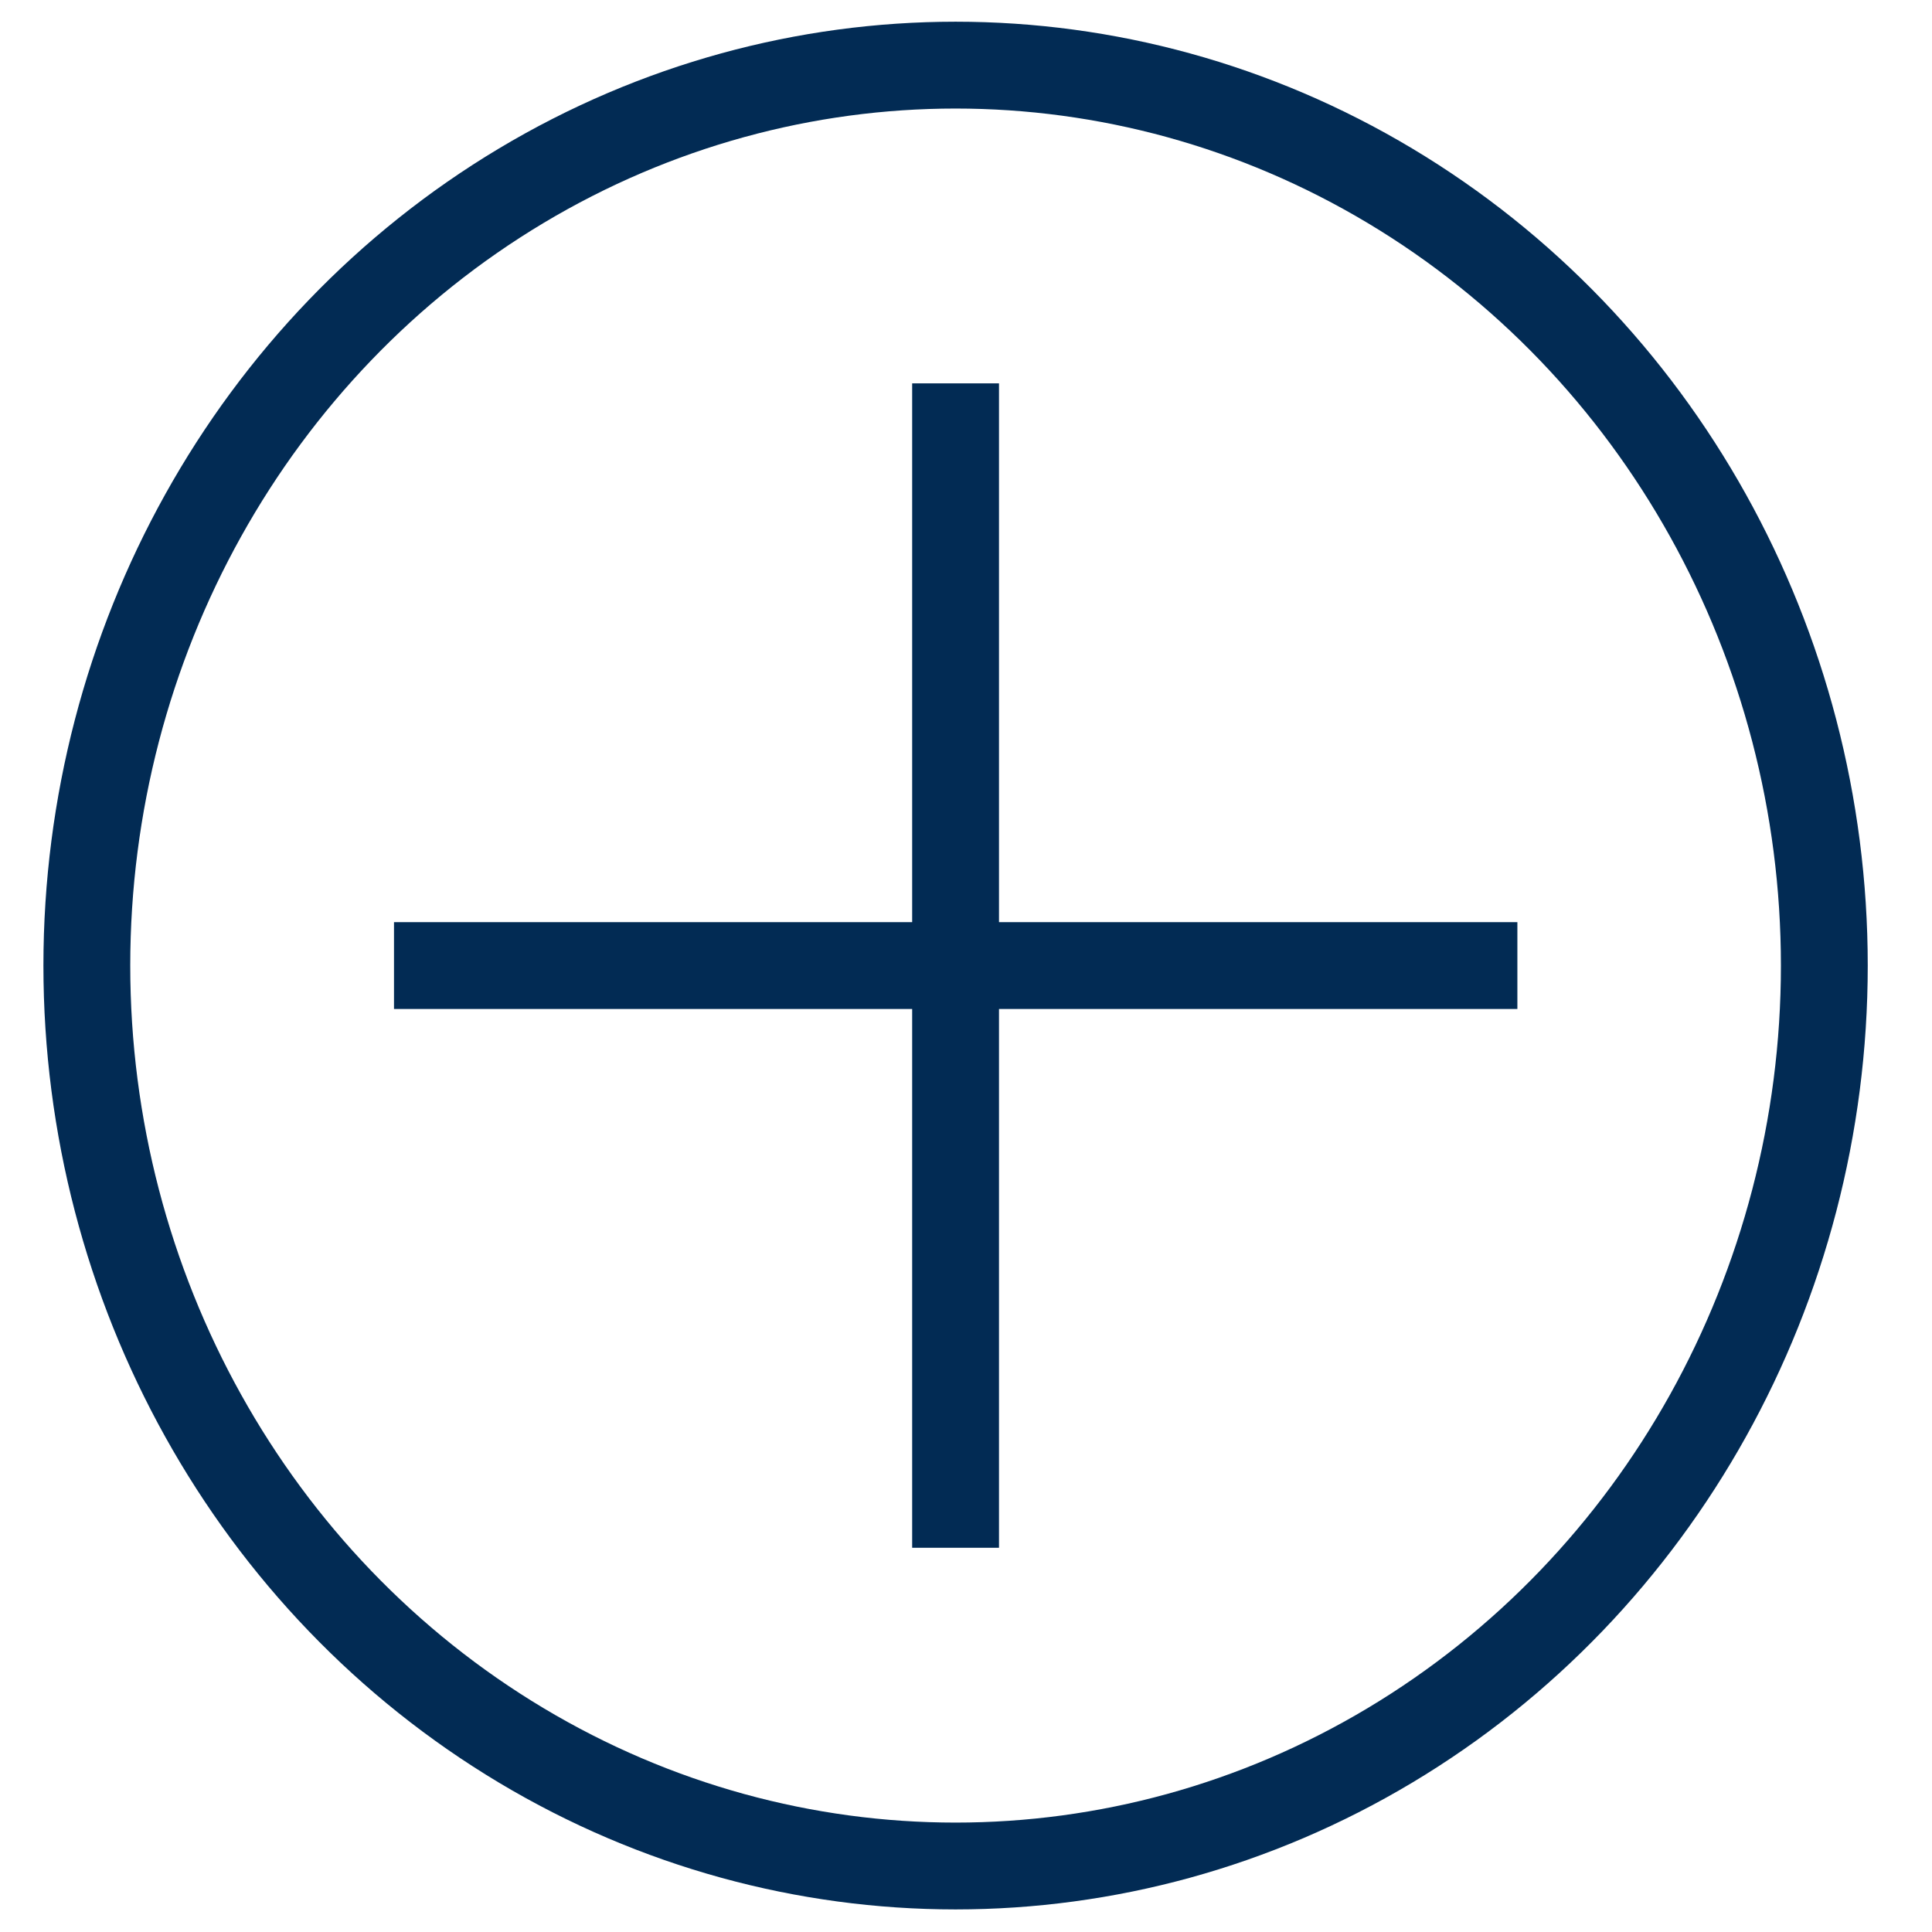
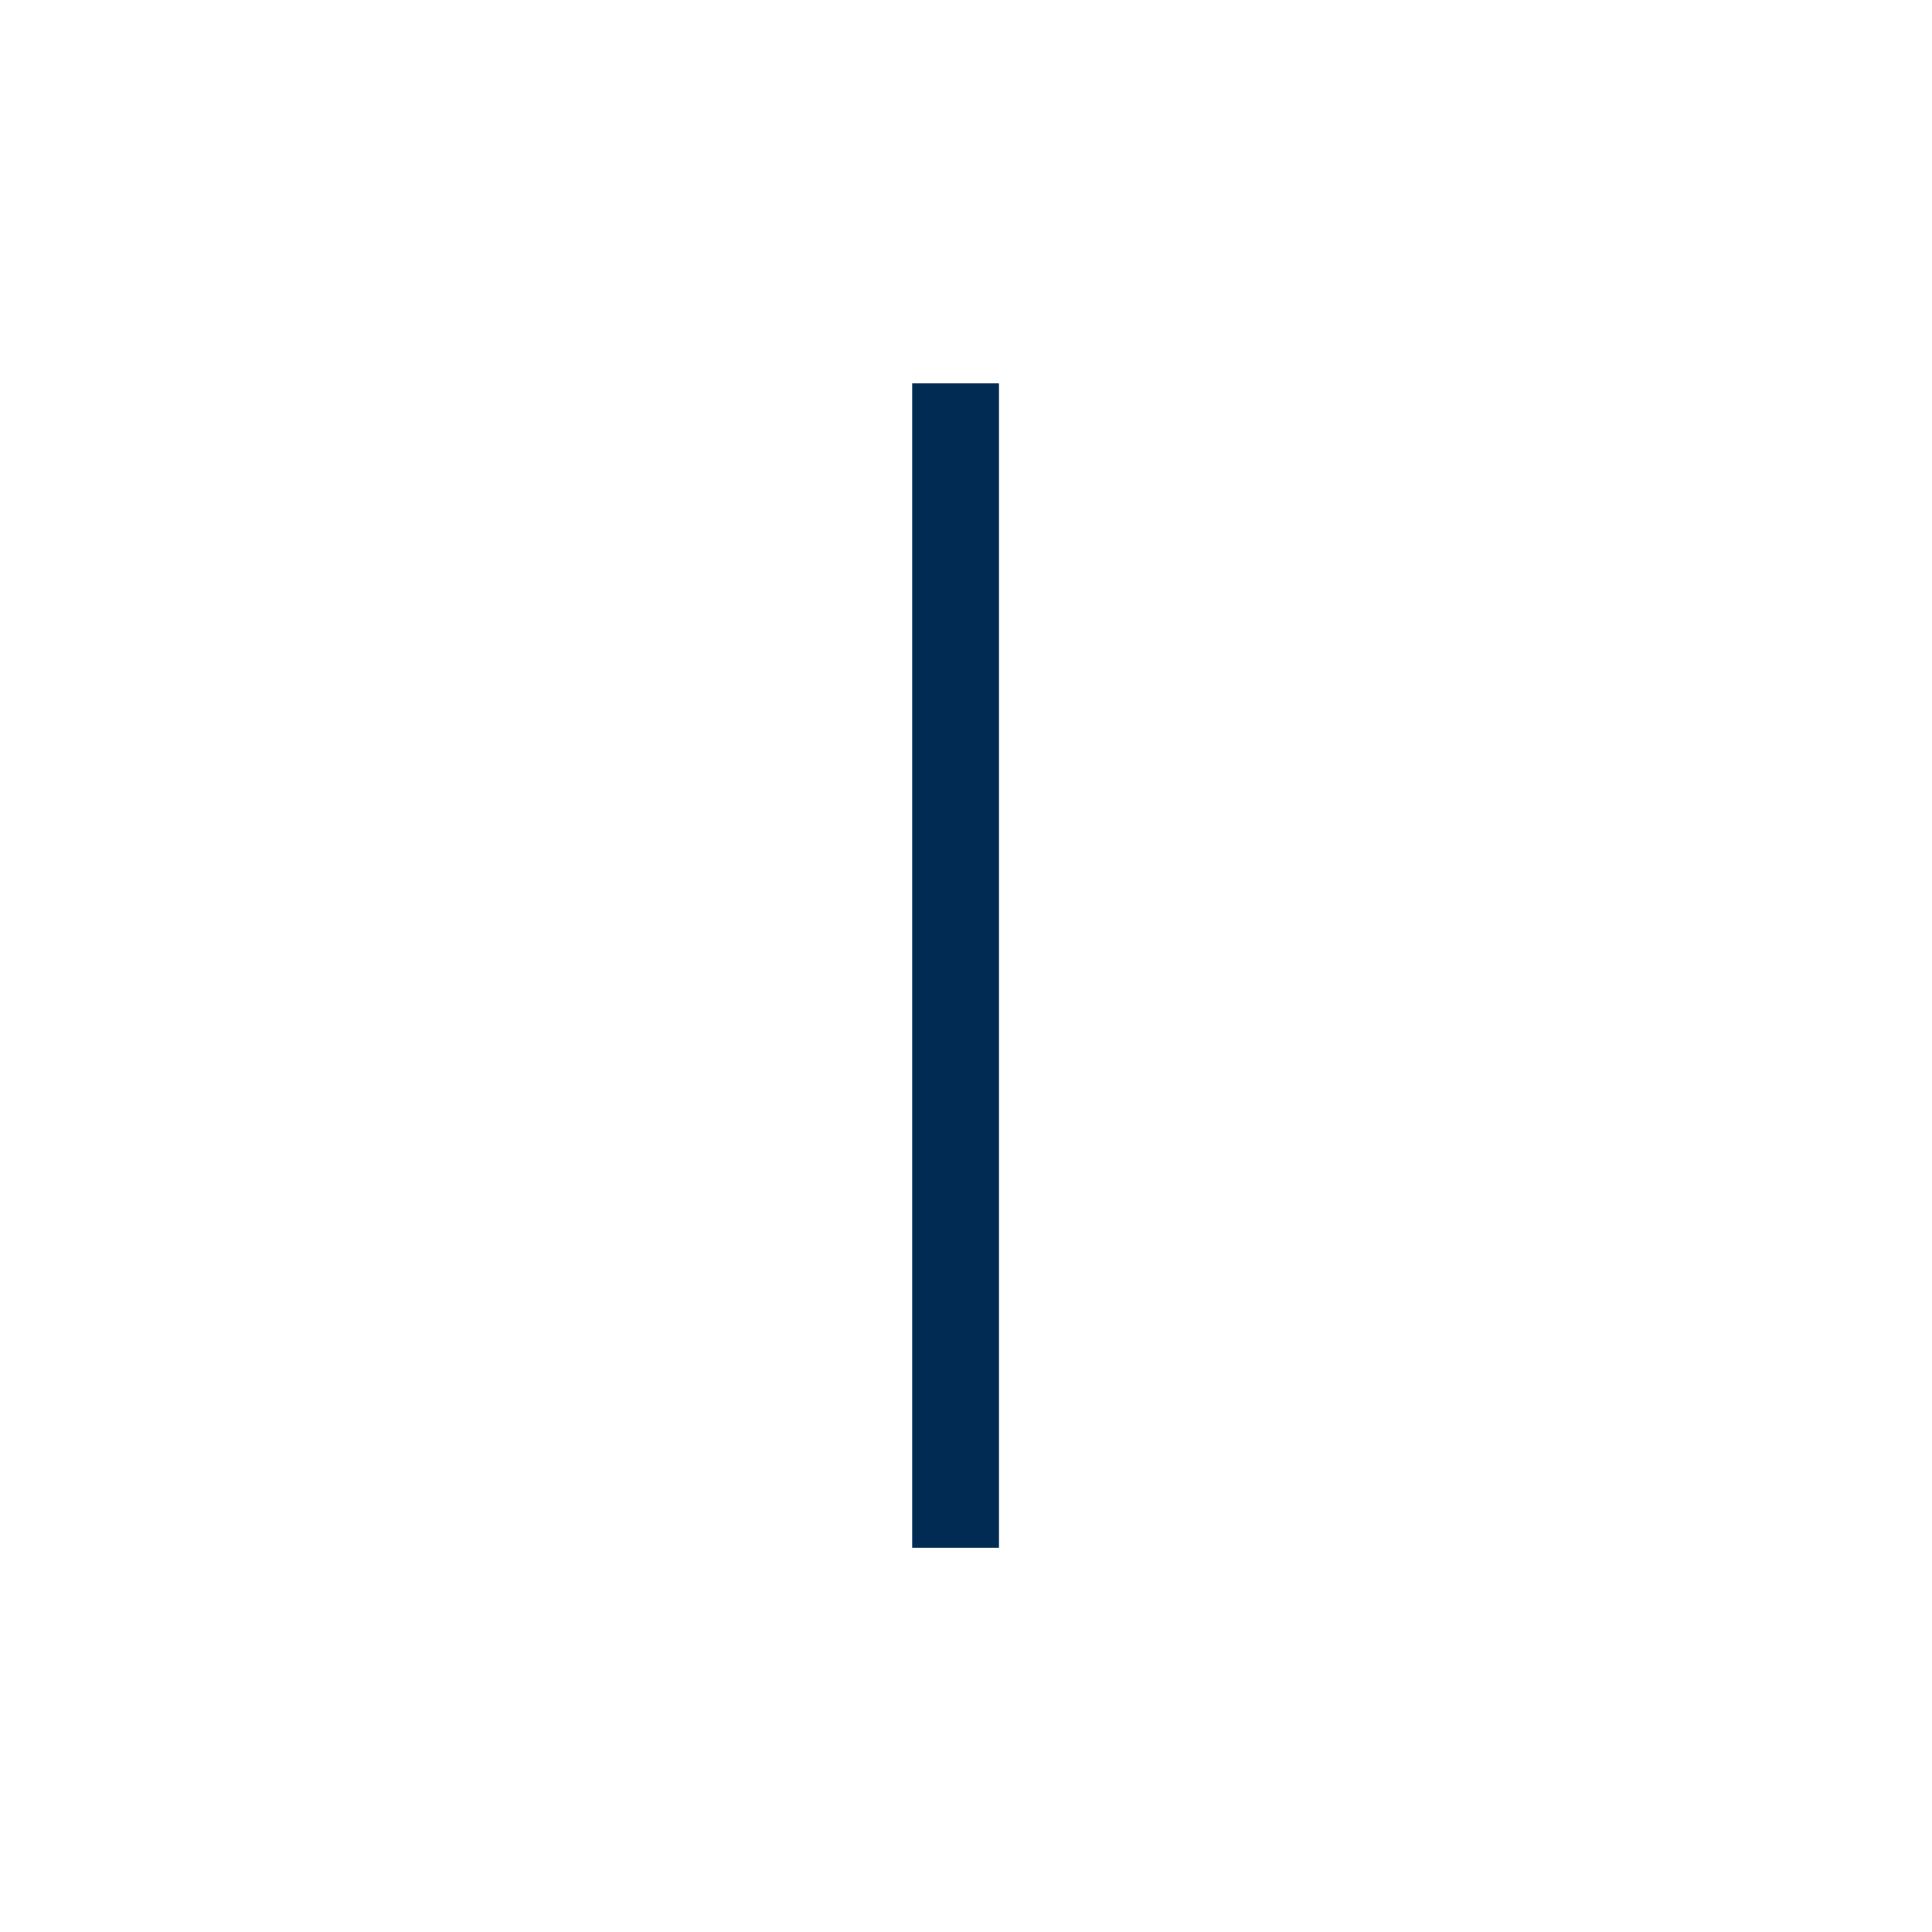
<svg xmlns="http://www.w3.org/2000/svg" width="89" height="89" viewBox="0 0 89 89">
  <g transform="translate(4 3)" stroke="#022B54" stroke-width="4" fill="none" fill-rule="evenodd">
-     <ellipse cx="40.02" cy="41.48" rx="40.02" ry="41.48" />
-     <path d="M40.02 14.66V68.3M14.15 41.48H65.9" />
+     <path d="M40.02 14.66V68.3M14.15 41.48" />
  </g>
</svg>